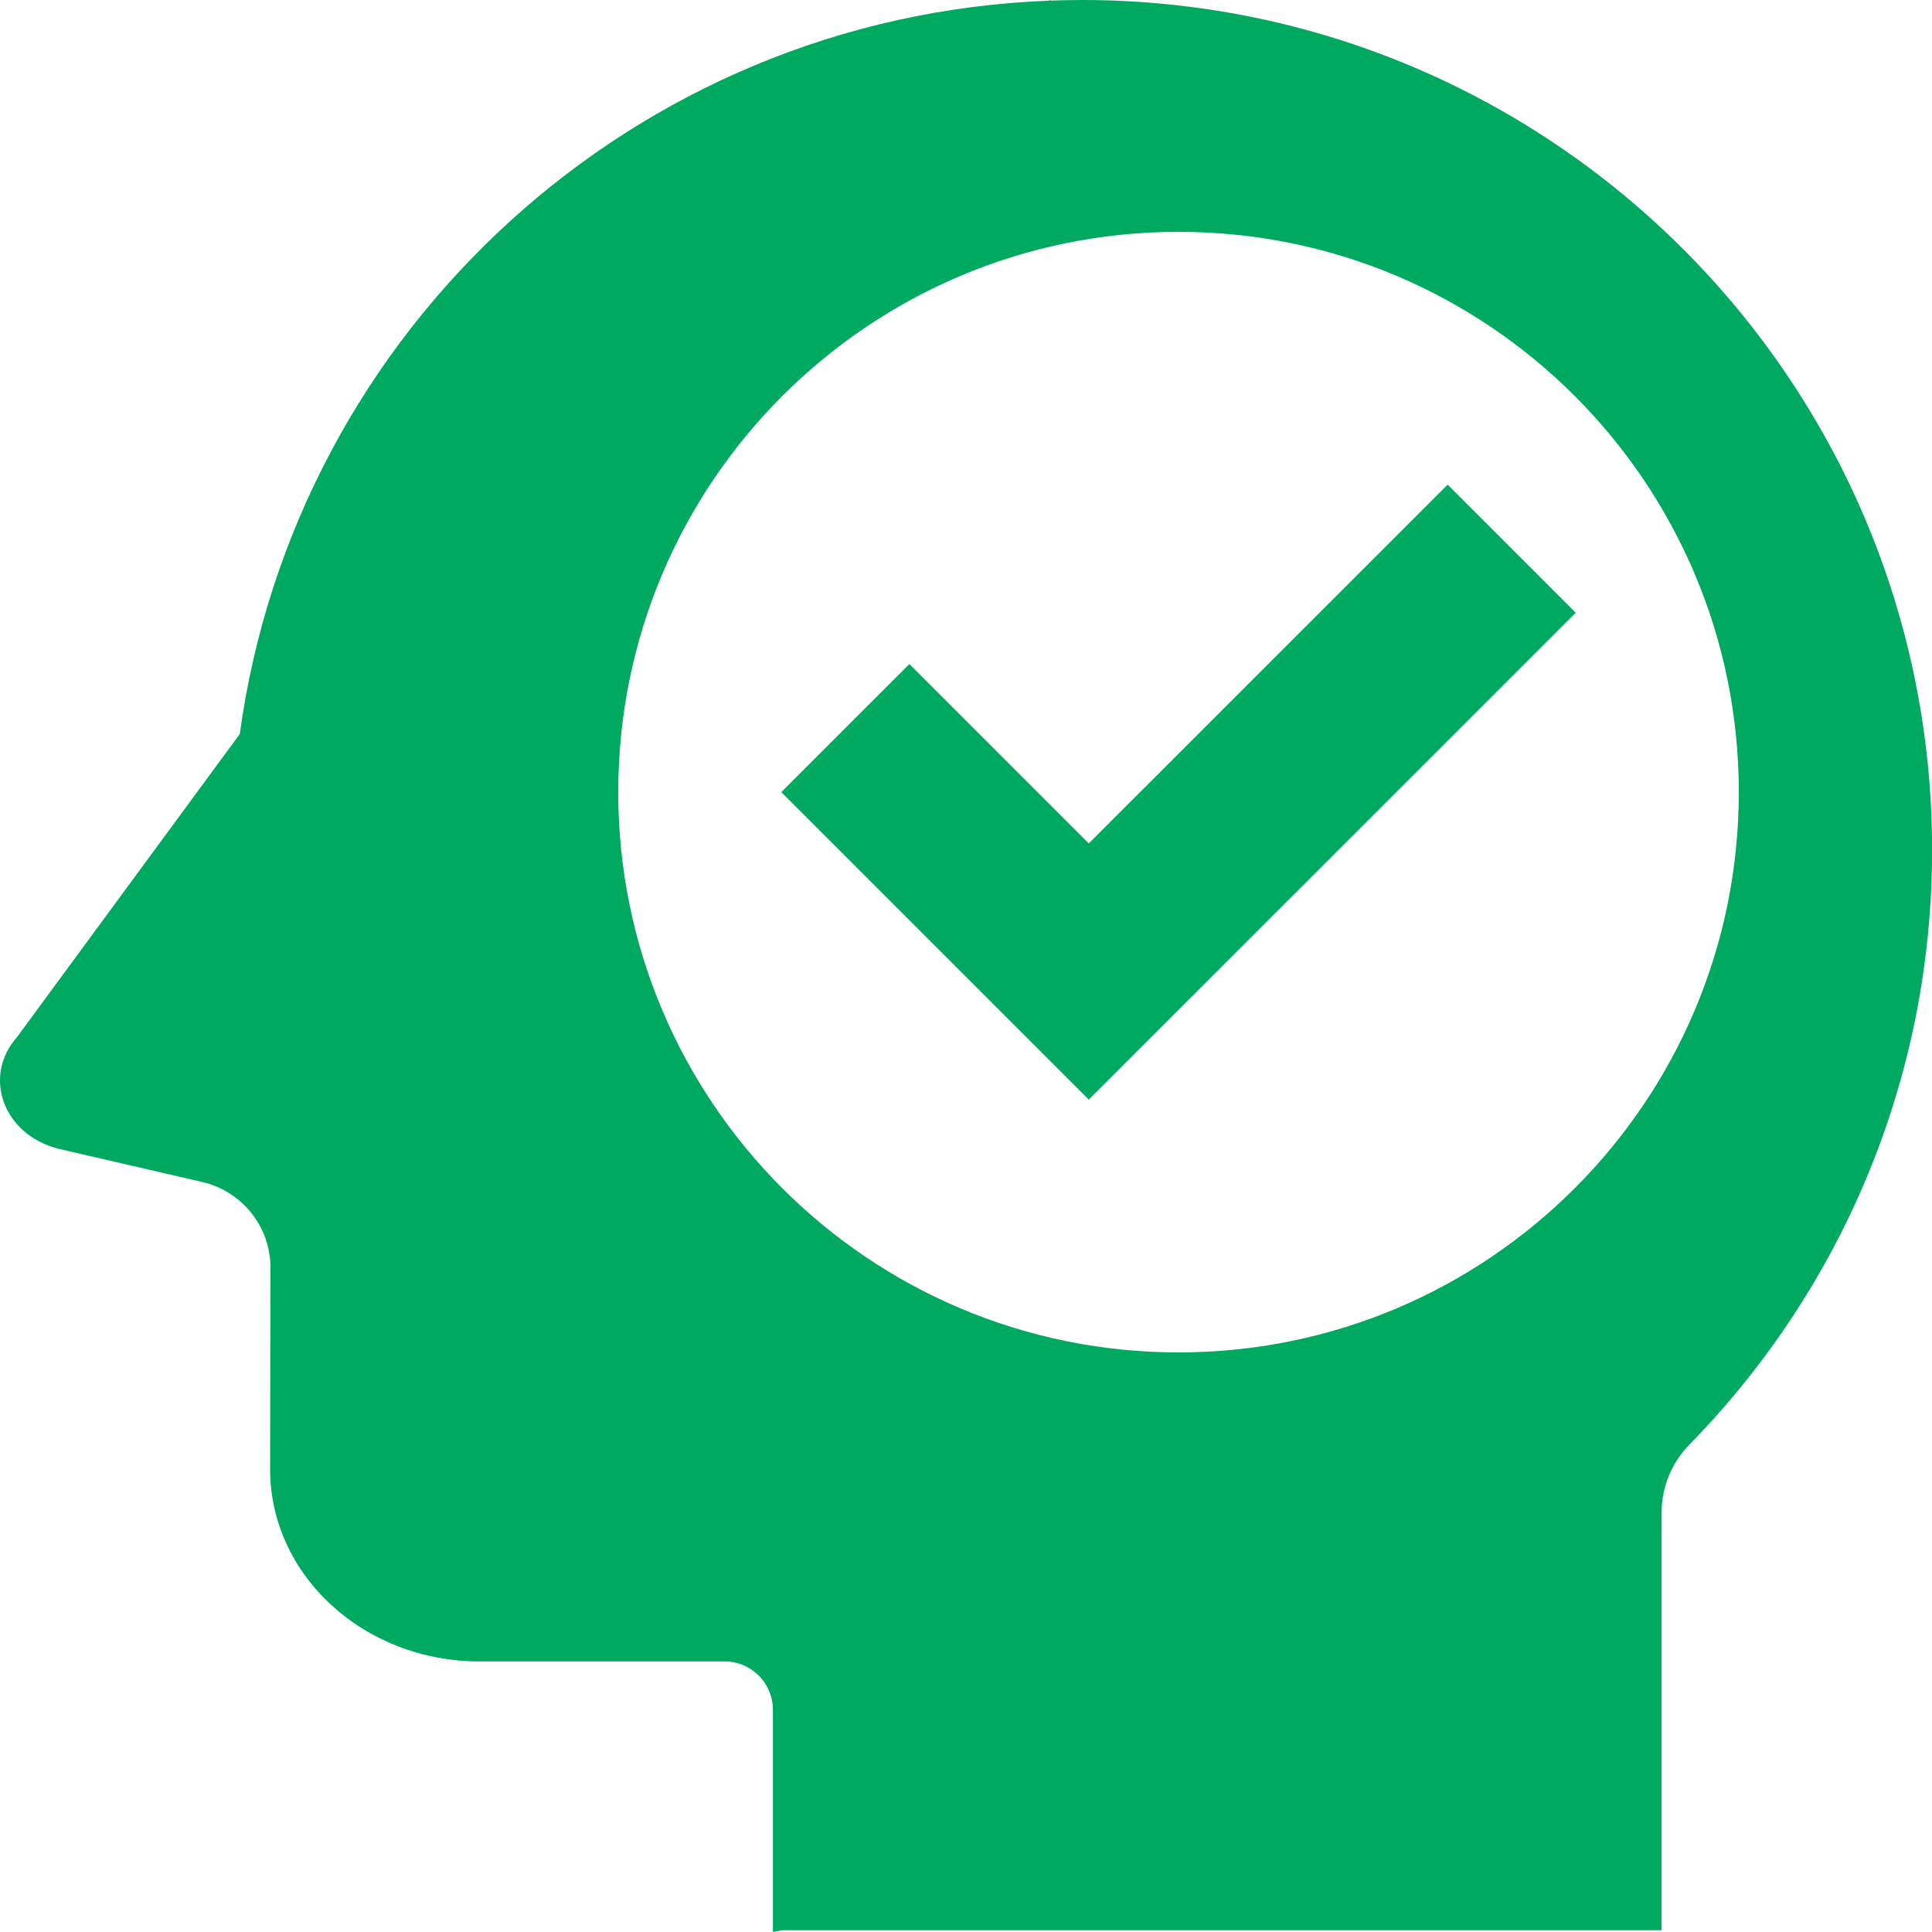
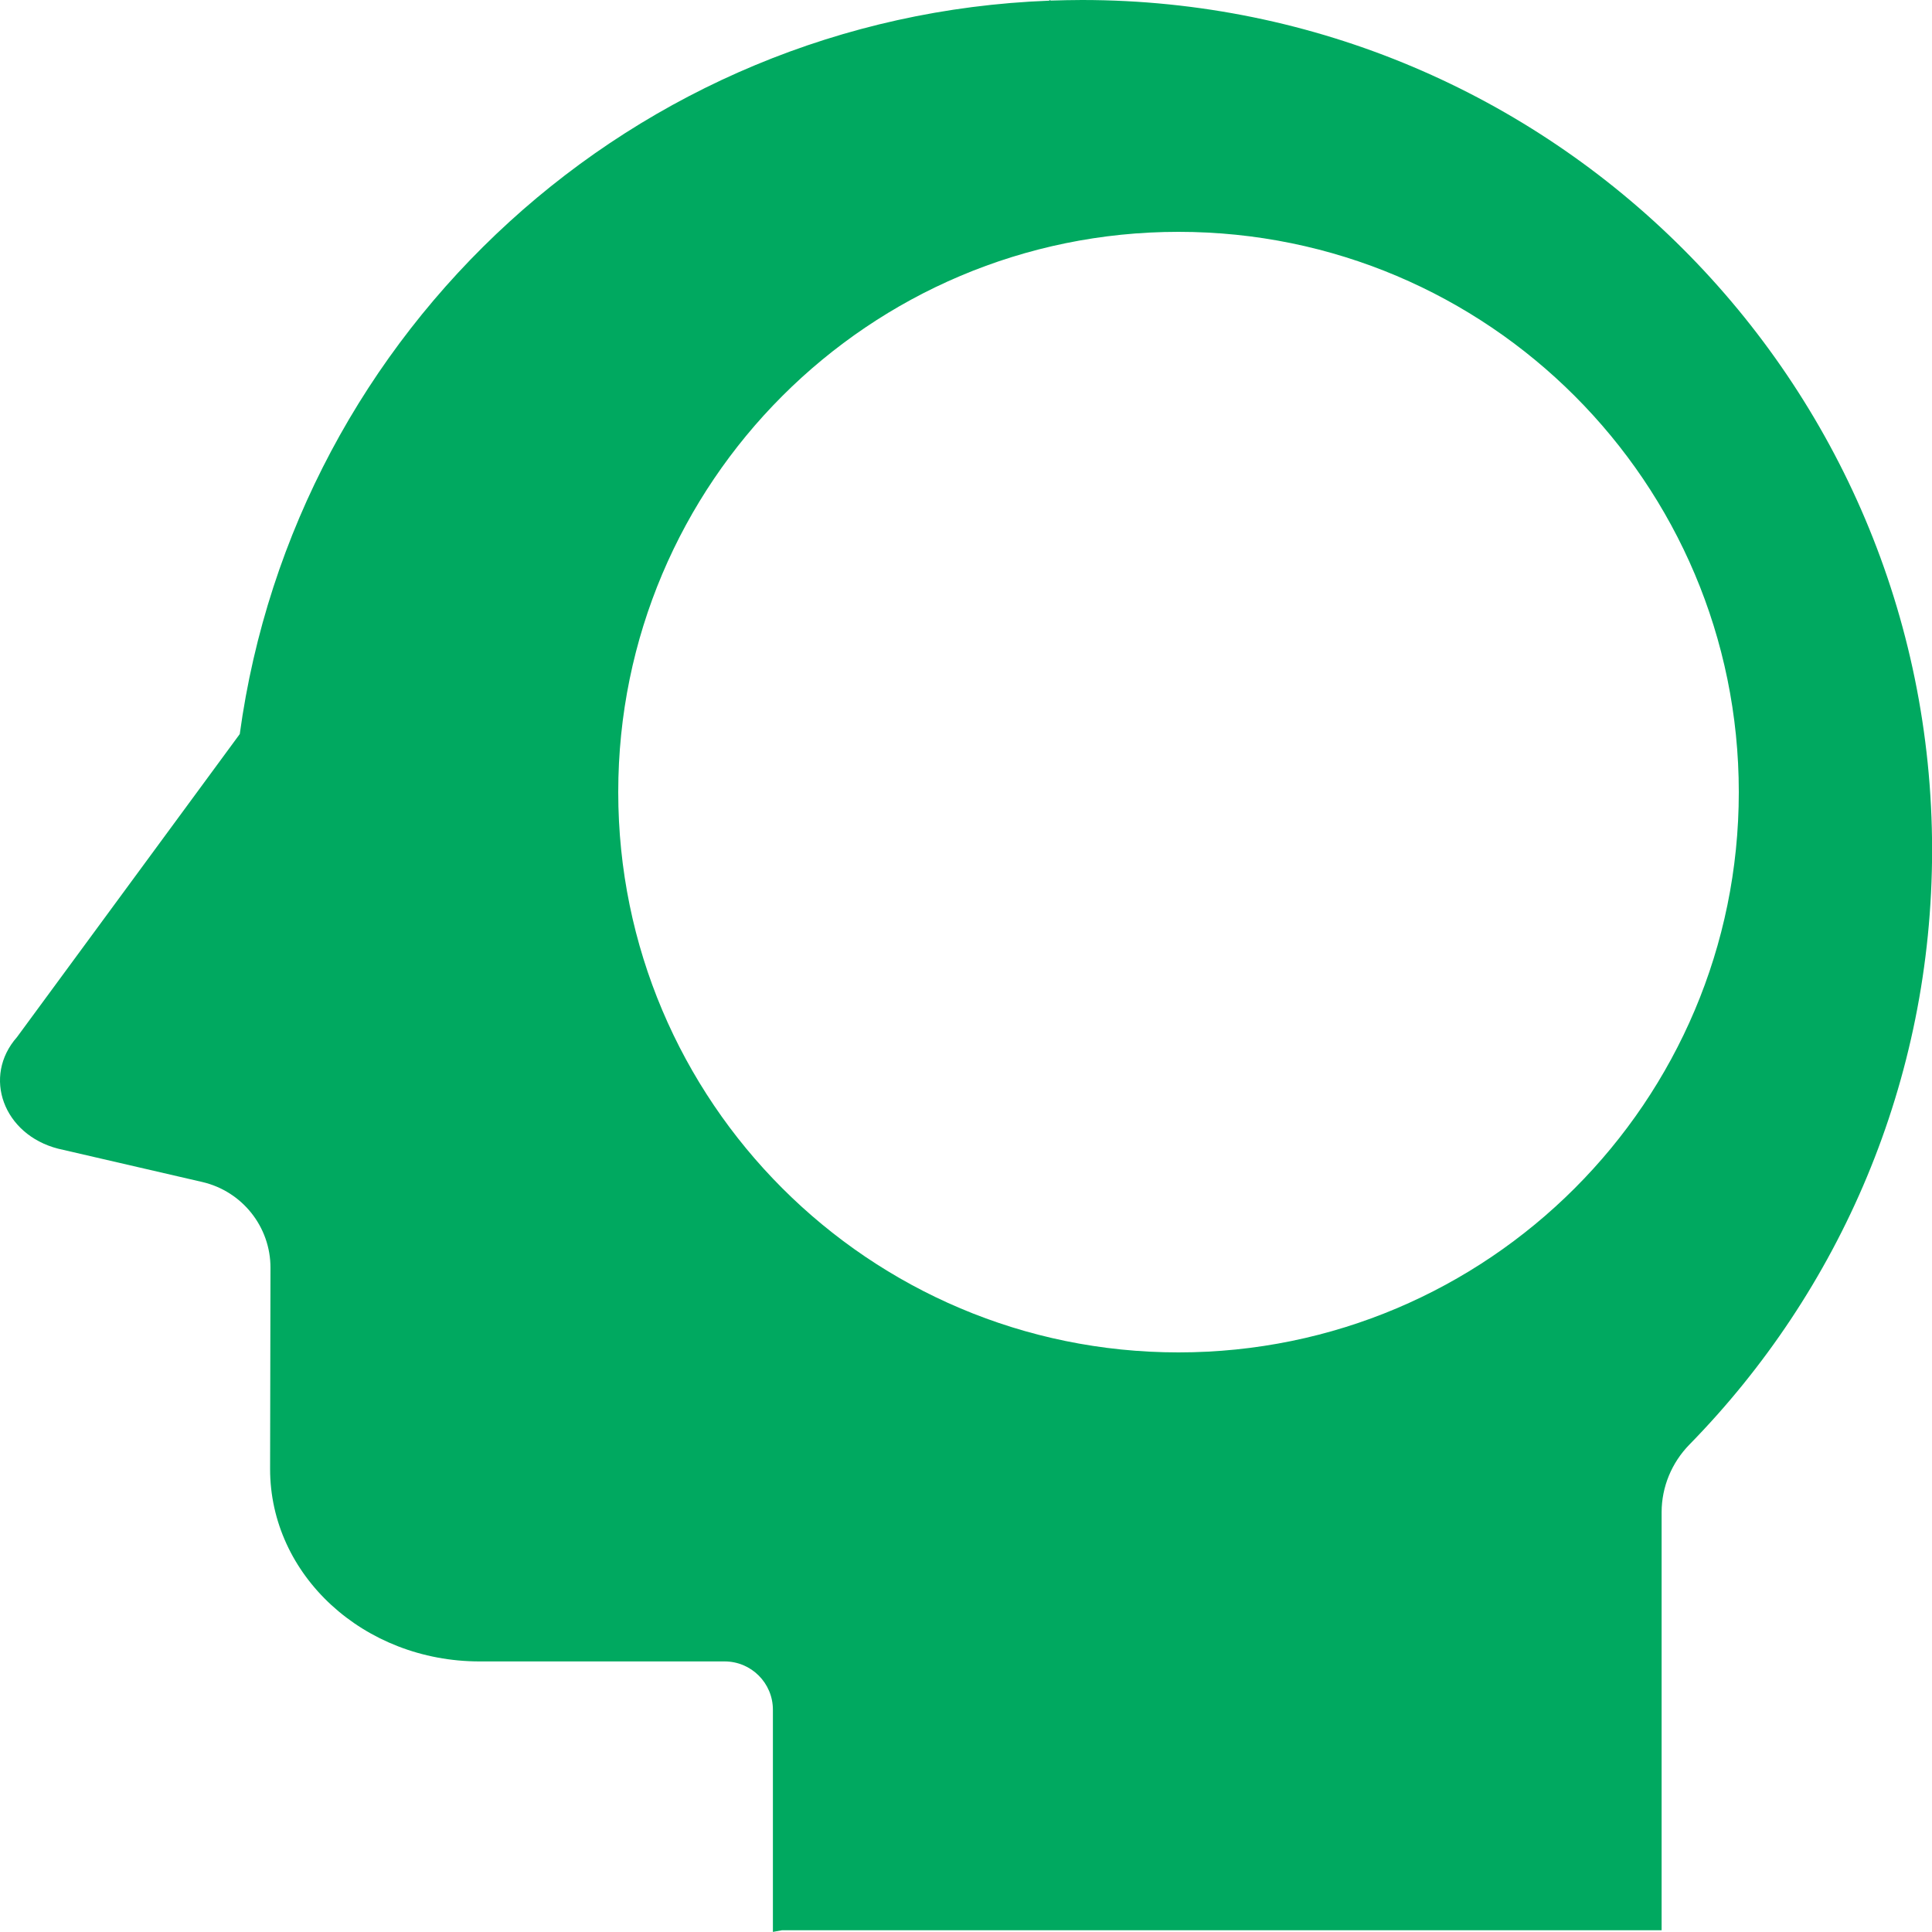
<svg xmlns="http://www.w3.org/2000/svg" id="Layer_1" version="1.1" viewBox="0 0 200 200">
  <defs>
    <style>
      .st0 {
        fill: #00a960;
      }
    </style>
  </defs>
  <path class="st0" d="M112,0c-1.08,0-2.16.03-3.23.06l-.08-.06-.08.07C65.62,1.7,30.53,34.17,24.82,75.99h0S1.76,107.36,1.76,107.36c-3.61,4.09-1.41,10.09,4.25,11.55l14.93,3.45c4.14.96,7.07,4.65,7.06,8.89l-.04,20.79c-.02,11.03,9.7,19.95,21.69,19.95h25.36c2.76,0,5,2.24,5,5v23l.94-.17h91.06v-43.27c0-2.62,1.04-5.13,2.88-7.01,15.54-15.87,25.12-37.59,25.12-61.56C200,39.4,160.6,0,112,0ZM122,140c-32.03,0-58-25.97-58-58s25.97-58,58-58,58,25.97,58,58-25.97,58-58,58Z" />
-   <polygon class="st0" points="149.86 50.17 112.71 87.31 94.14 68.74 80.88 82 112.71 113.83 163.12 63.43 149.86 50.17" />
</svg>